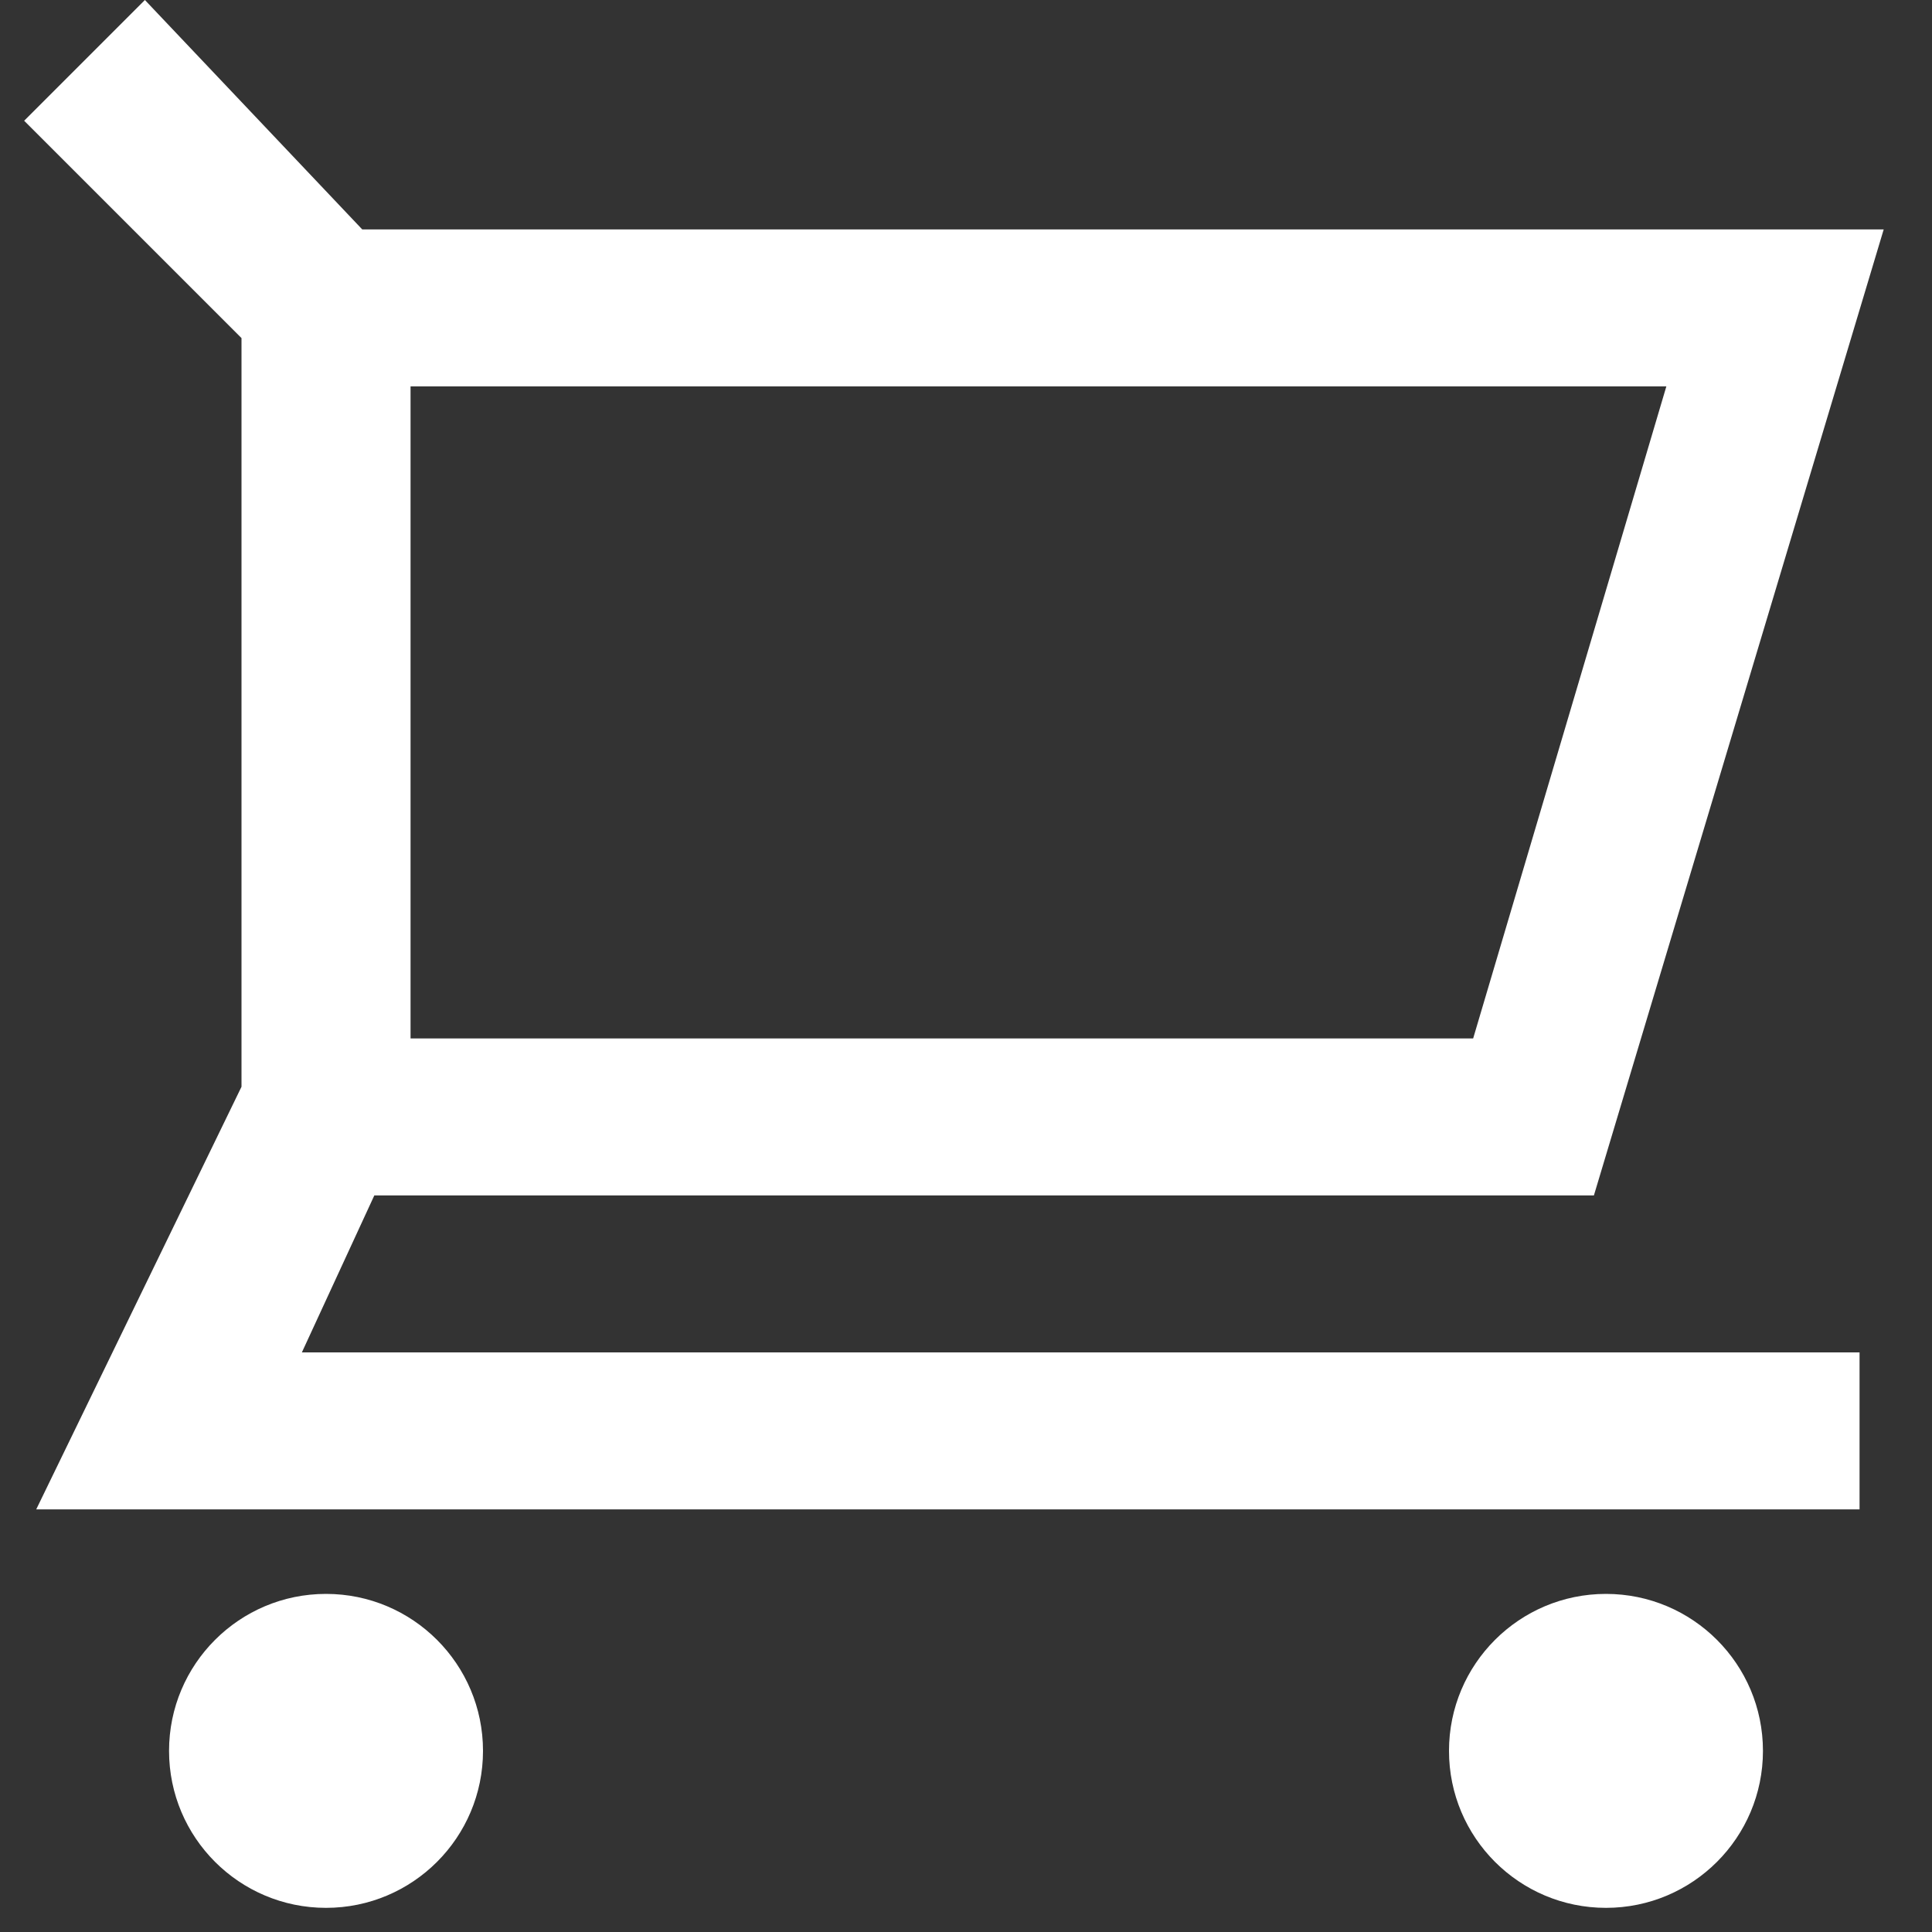
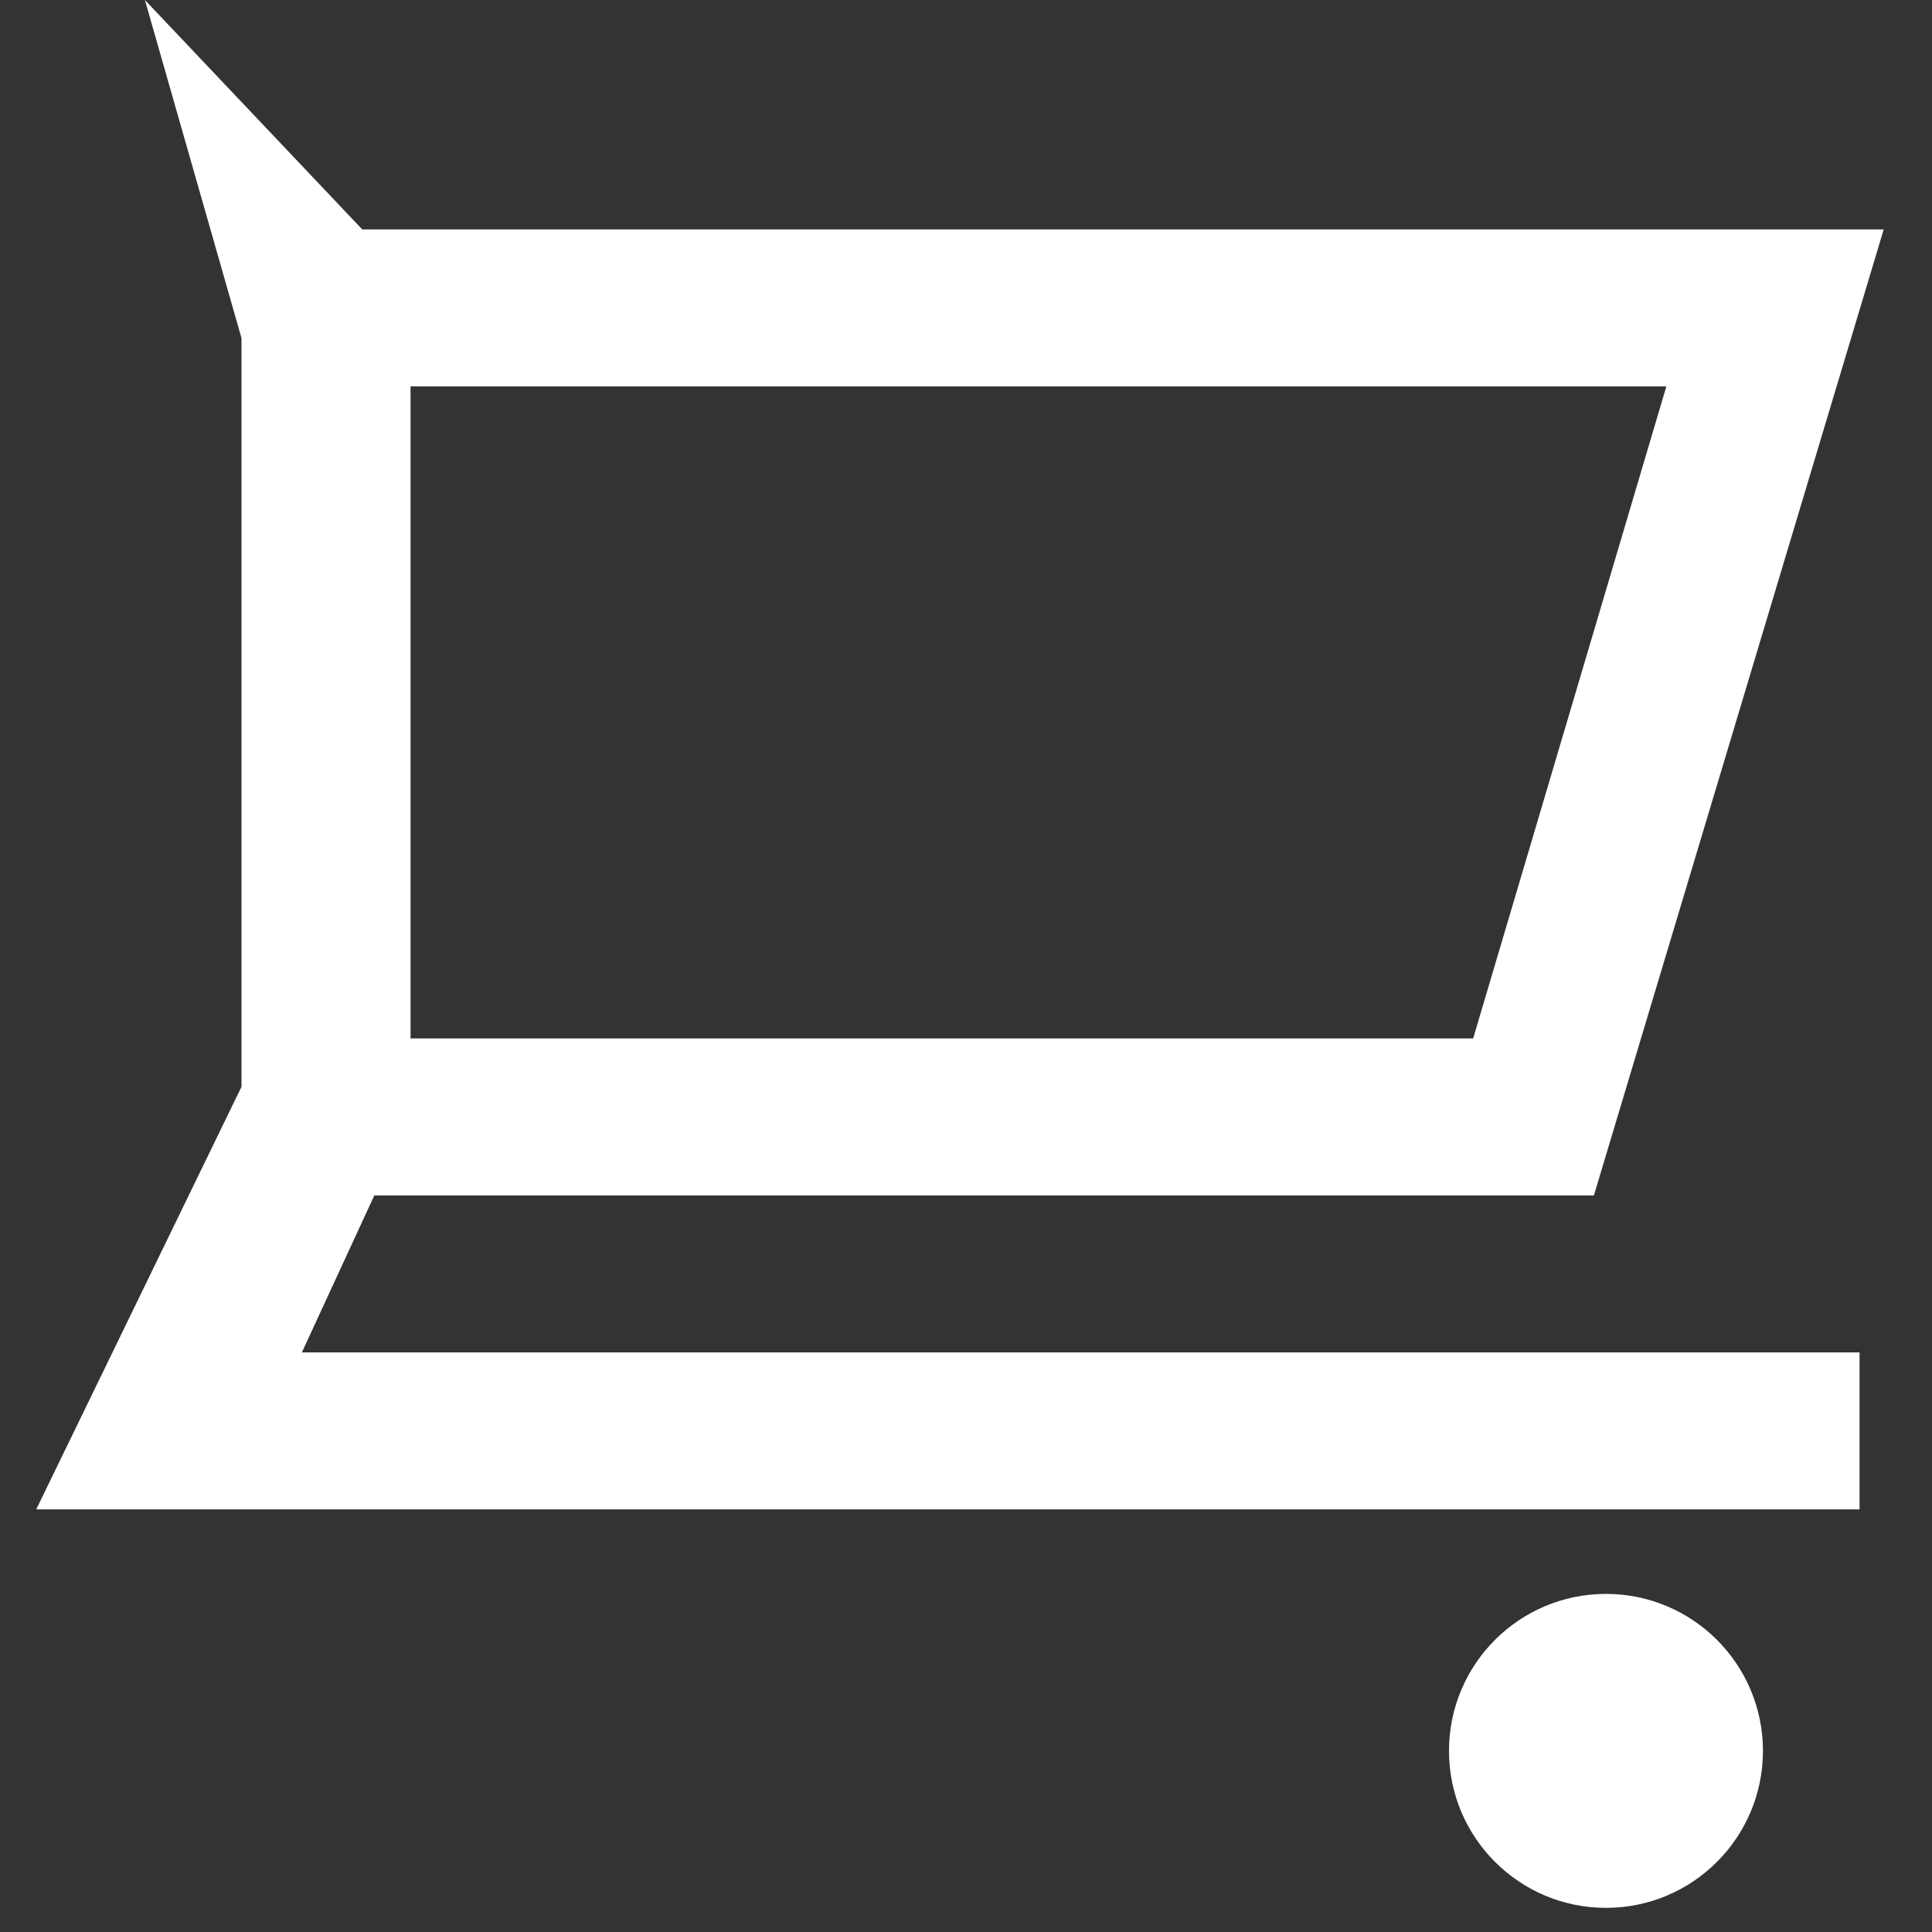
<svg xmlns="http://www.w3.org/2000/svg" version="1.1" id="icon-definition" x="0px" y="0px" viewBox="0 0 16 16" style="enable-background:new 0 0 16 16;" xml:space="preserve">
  <rect x="0" y="0" width="16" height="16" fill="#333333" stroke="none" />
  <style type="text/css">
	.st0{fill:#FFFFFF;}
</style>
  <g>
-     <circle class="st0" cx="2.7" cy="14.5" r="1.3" />
    <circle class="st0" cx="13.3" cy="14.5" r="1.3" />
-     <path class="st0" d="M3.1,9.9h10.1l2.4-8H3L1.2,0l-1,1L2,2.8v0.4v5.4V9l-1.7,3.5h15.1v-1.3H2.5L3.1,9.9z M3.4,3.2h10.4l-1.6,5.4   H3.4V3.2z" />
+     <path class="st0" d="M3.1,9.9h10.1l2.4-8H3L1.2,0L2,2.8v0.4v5.4V9l-1.7,3.5h15.1v-1.3H2.5L3.1,9.9z M3.4,3.2h10.4l-1.6,5.4   H3.4V3.2z" />
  </g>
</svg>